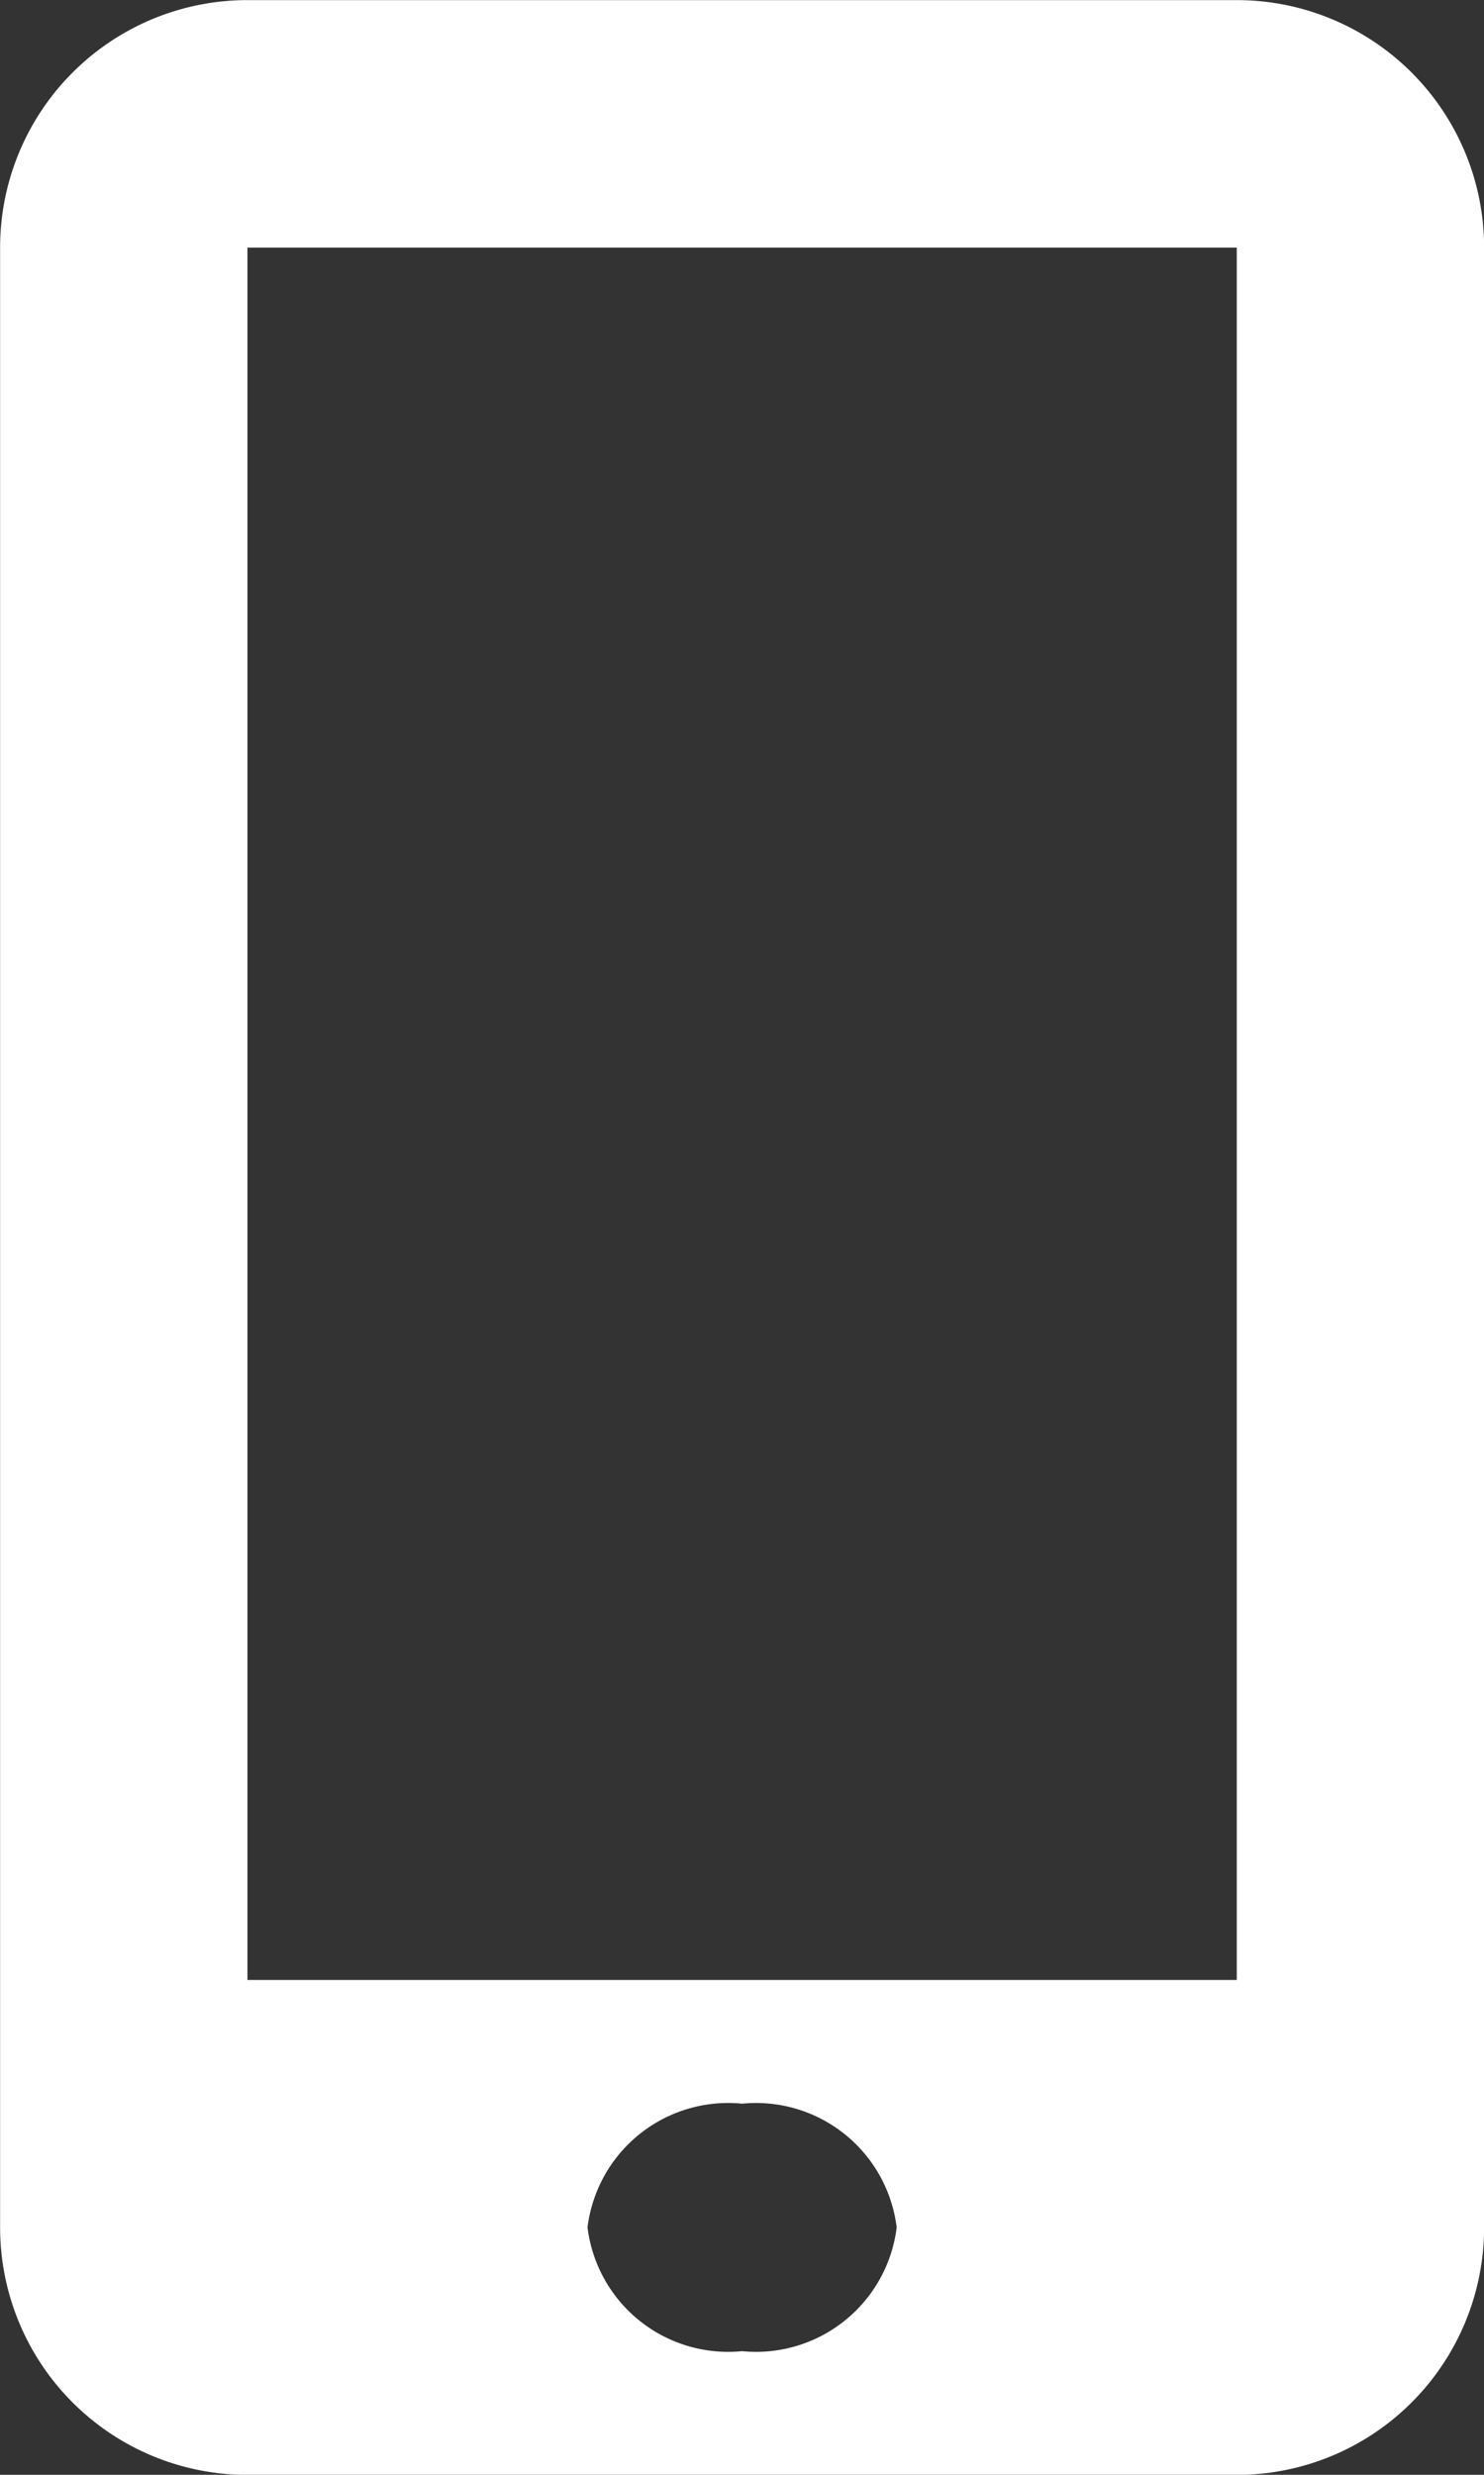
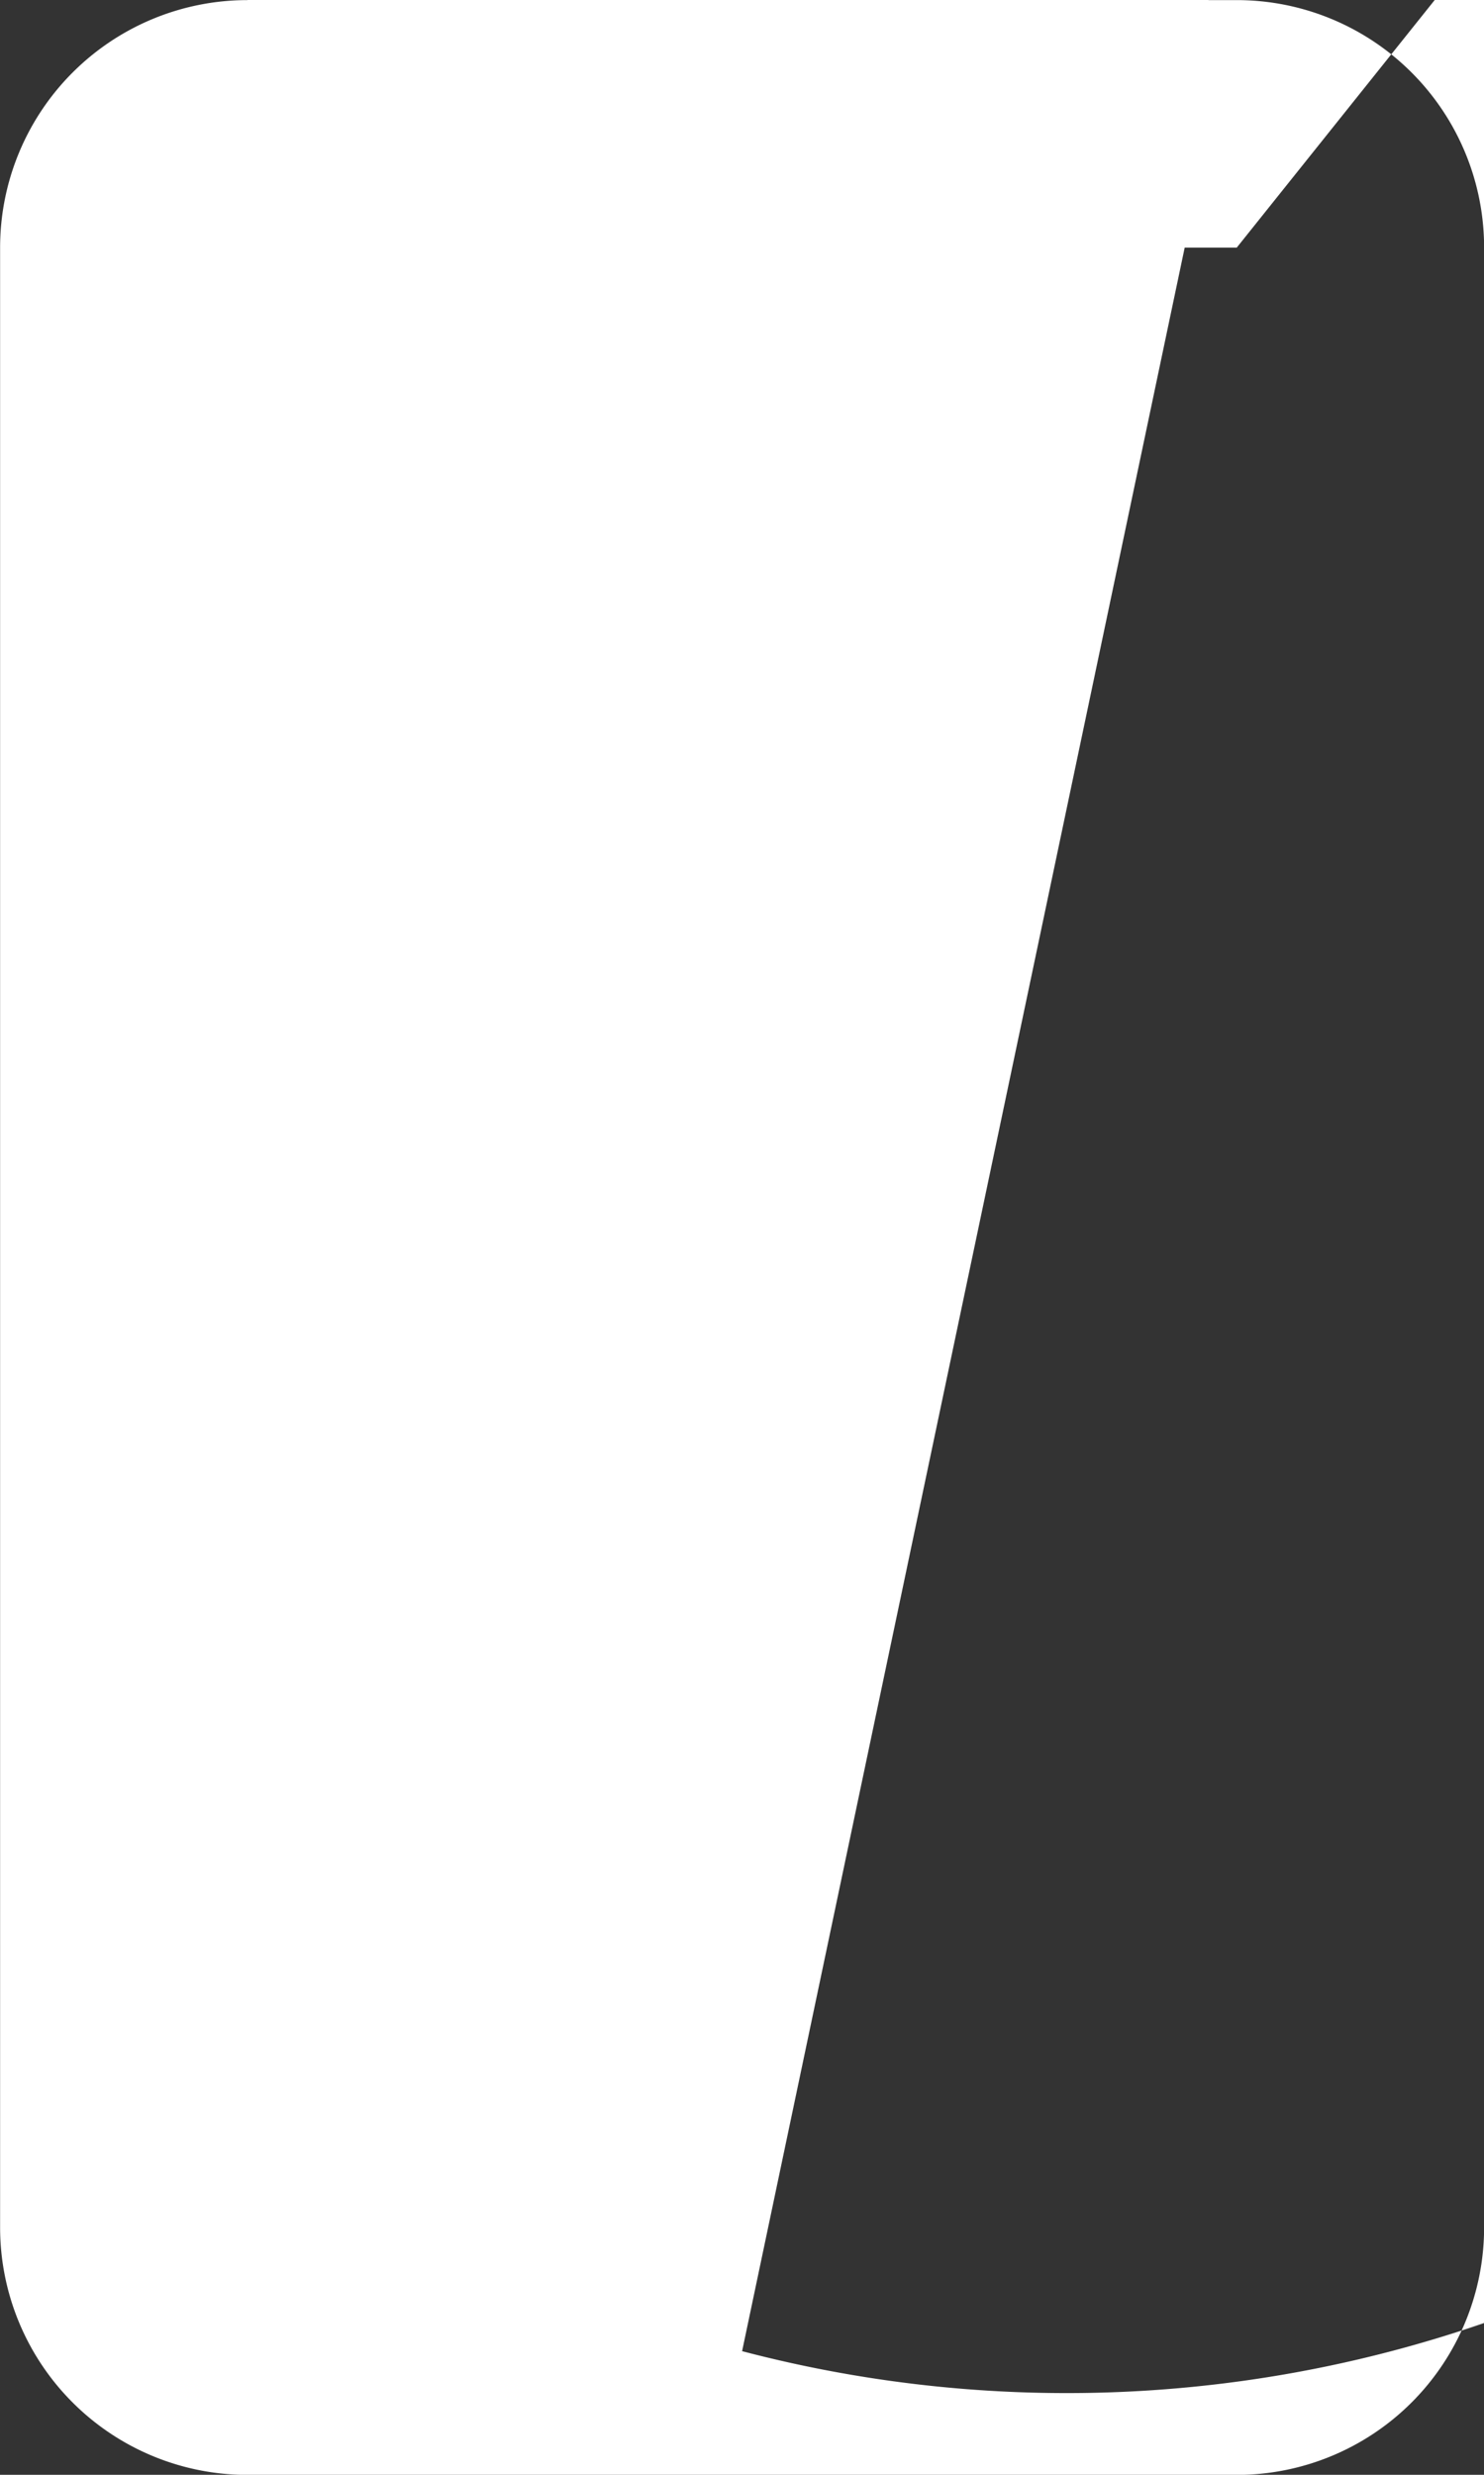
<svg xmlns="http://www.w3.org/2000/svg" version="1.1" id="Layer_1" width="14.4" height="24" viewBox="0 0 14.4 24" xml:space="preserve">
  <rect x="0" y="0" width="14.4" height="24" fill="#333333" stroke="none" />
  <style>
      .cls-1 {
        fill: #ffffff;
      }
    </style>
-   <path id="mobile" class="cls-1" d="M18.4,0H8.794A2.4,2.4,0,0,0,6.4,2.4V21.6a2.4,2.4,0,0,0,2.4,2.4H18.4a2.4,2.4,0,0,0,2.4-2.4V2.394A2.4,2.4,0,0,0,18.4,0ZM13.6,22.8a1.375,1.375,0,0,1-1.5-1.2,1.375,1.375,0,0,1,1.5-1.2,1.375,1.375,0,0,1,1.5,1.2A1.375,1.375,0,0,1,13.6,22.8Zm4.8-3.6H8.8V2.4h9.6Z" transform="translate(-6.399 0.001)" />
+   <path id="mobile" class="cls-1" d="M18.4,0H8.794A2.4,2.4,0,0,0,6.4,2.4V21.6a2.4,2.4,0,0,0,2.4,2.4H18.4a2.4,2.4,0,0,0,2.4-2.4V2.394A2.4,2.4,0,0,0,18.4,0Za1.375,1.375,0,0,1-1.5-1.2,1.375,1.375,0,0,1,1.5-1.2,1.375,1.375,0,0,1,1.5,1.2A1.375,1.375,0,0,1,13.6,22.8Zm4.8-3.6H8.8V2.4h9.6Z" transform="translate(-6.399 0.001)" />
</svg>